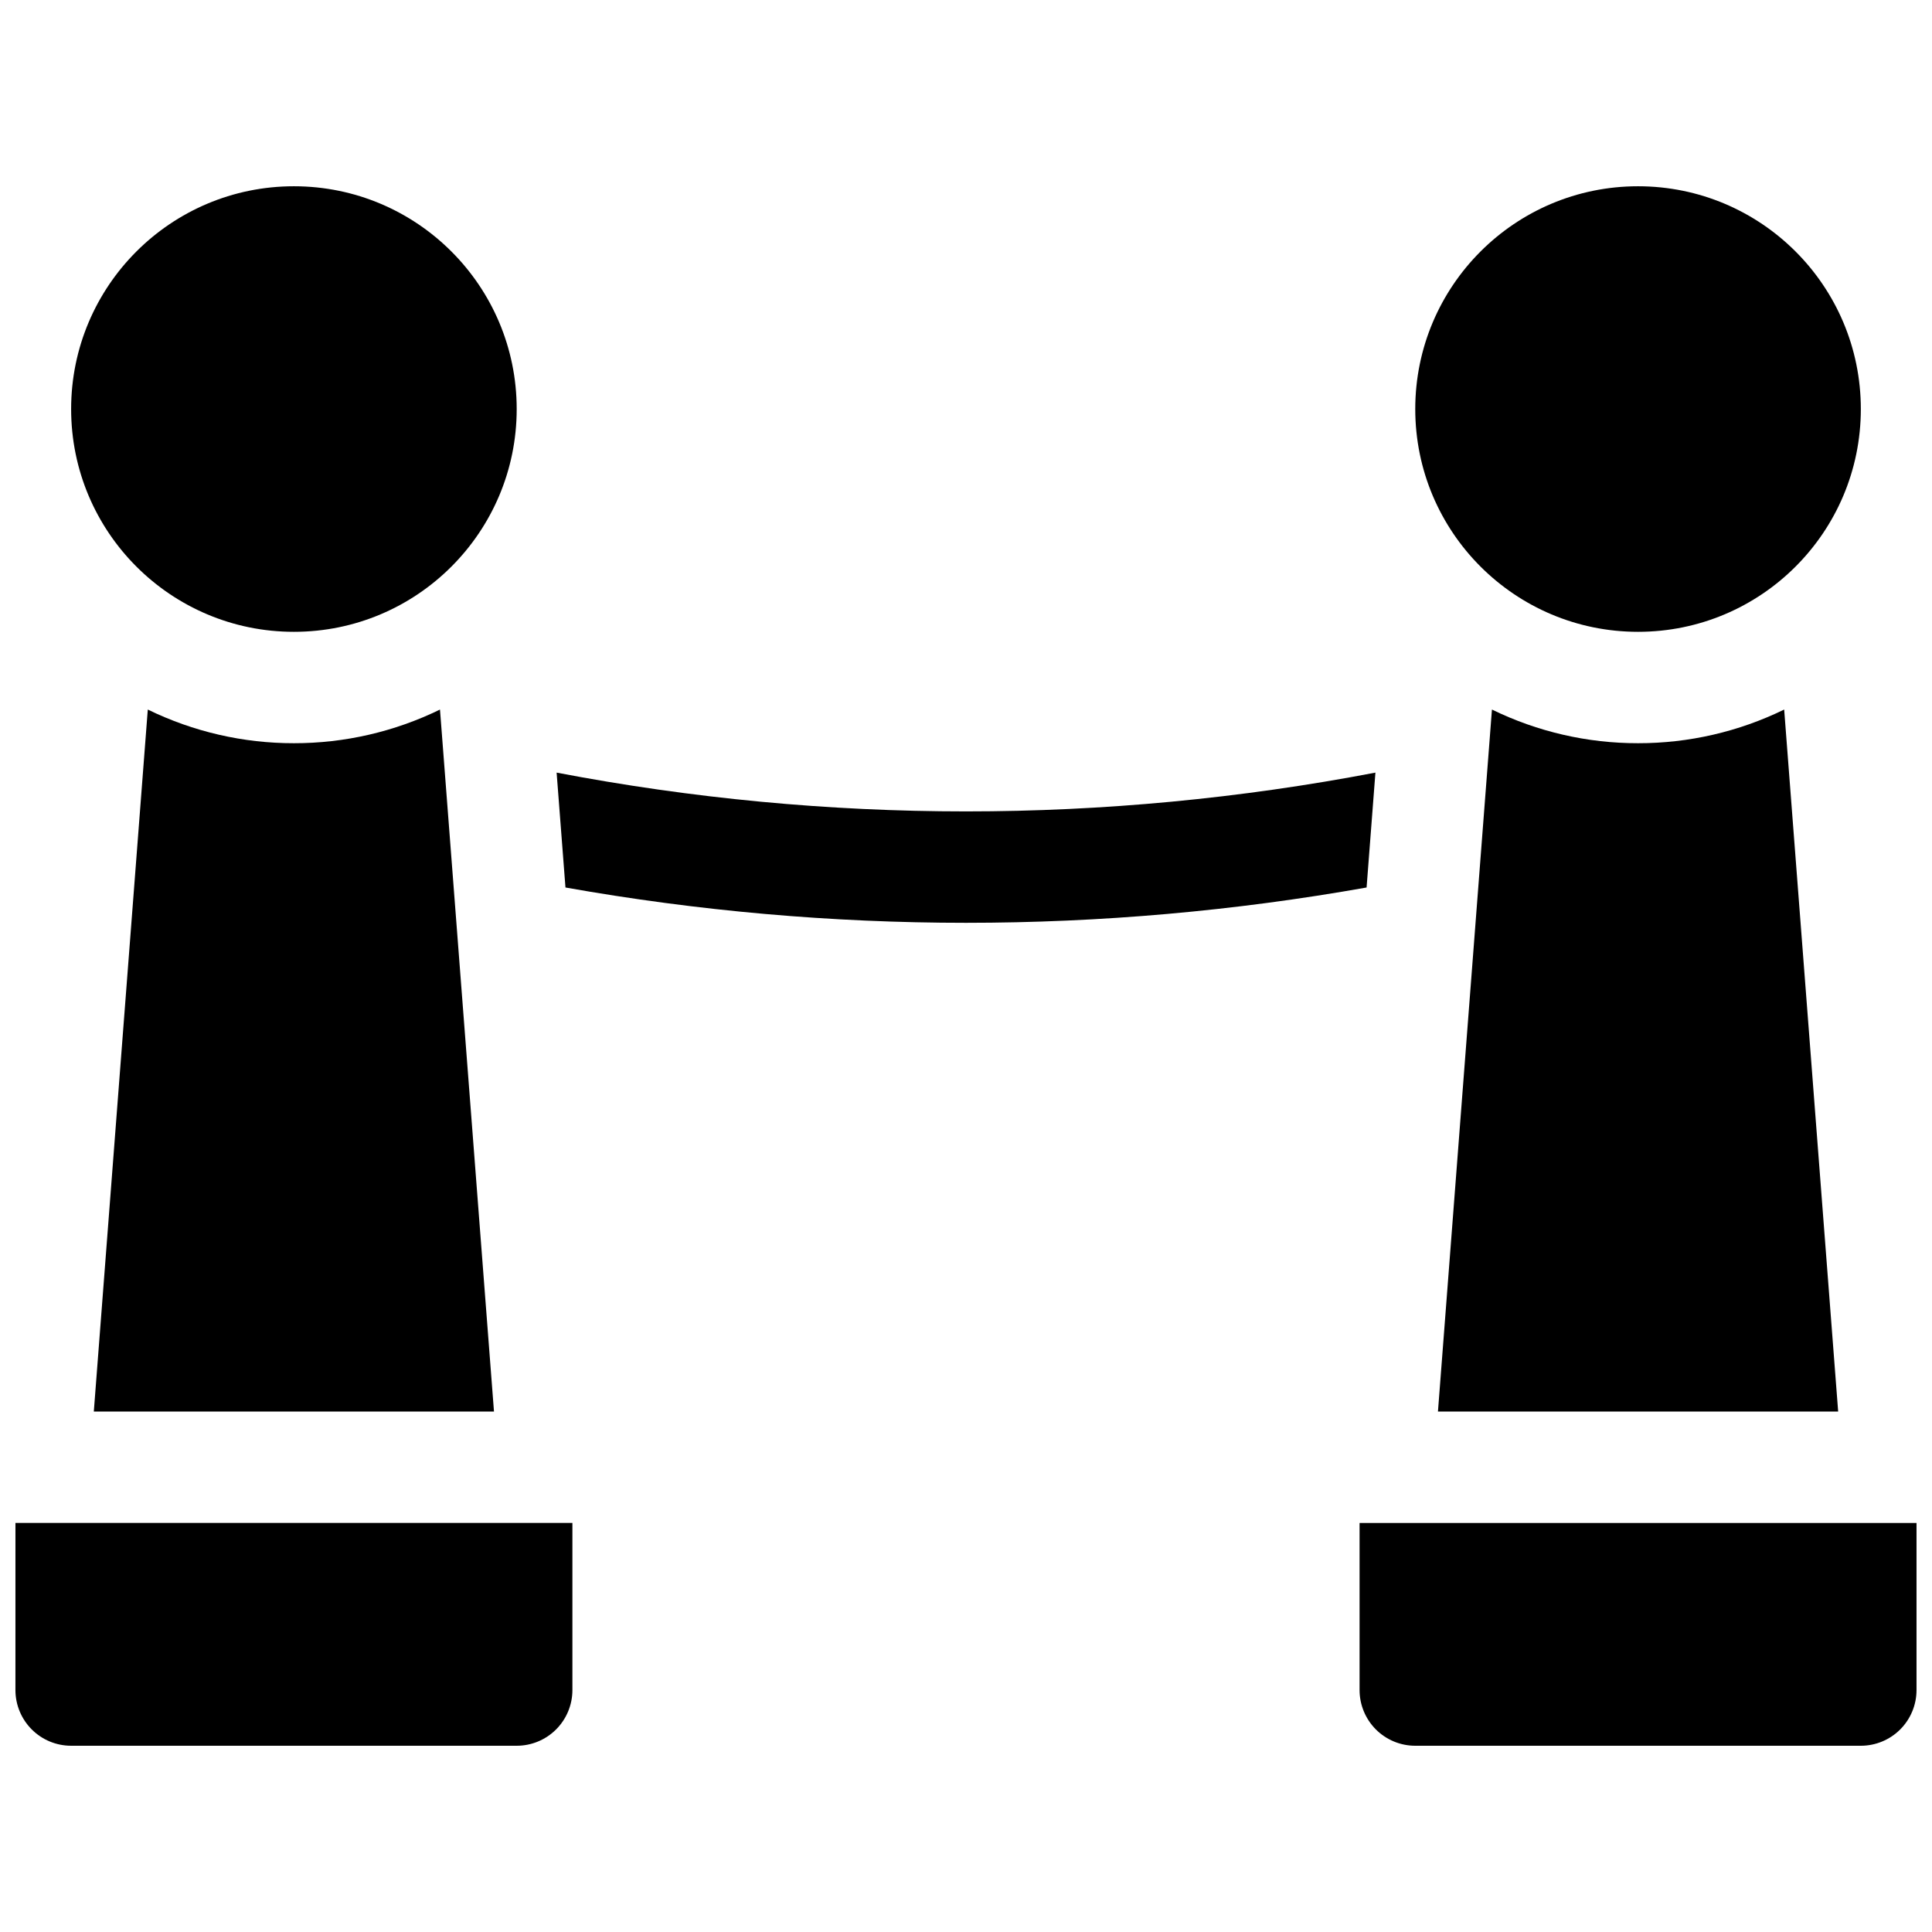
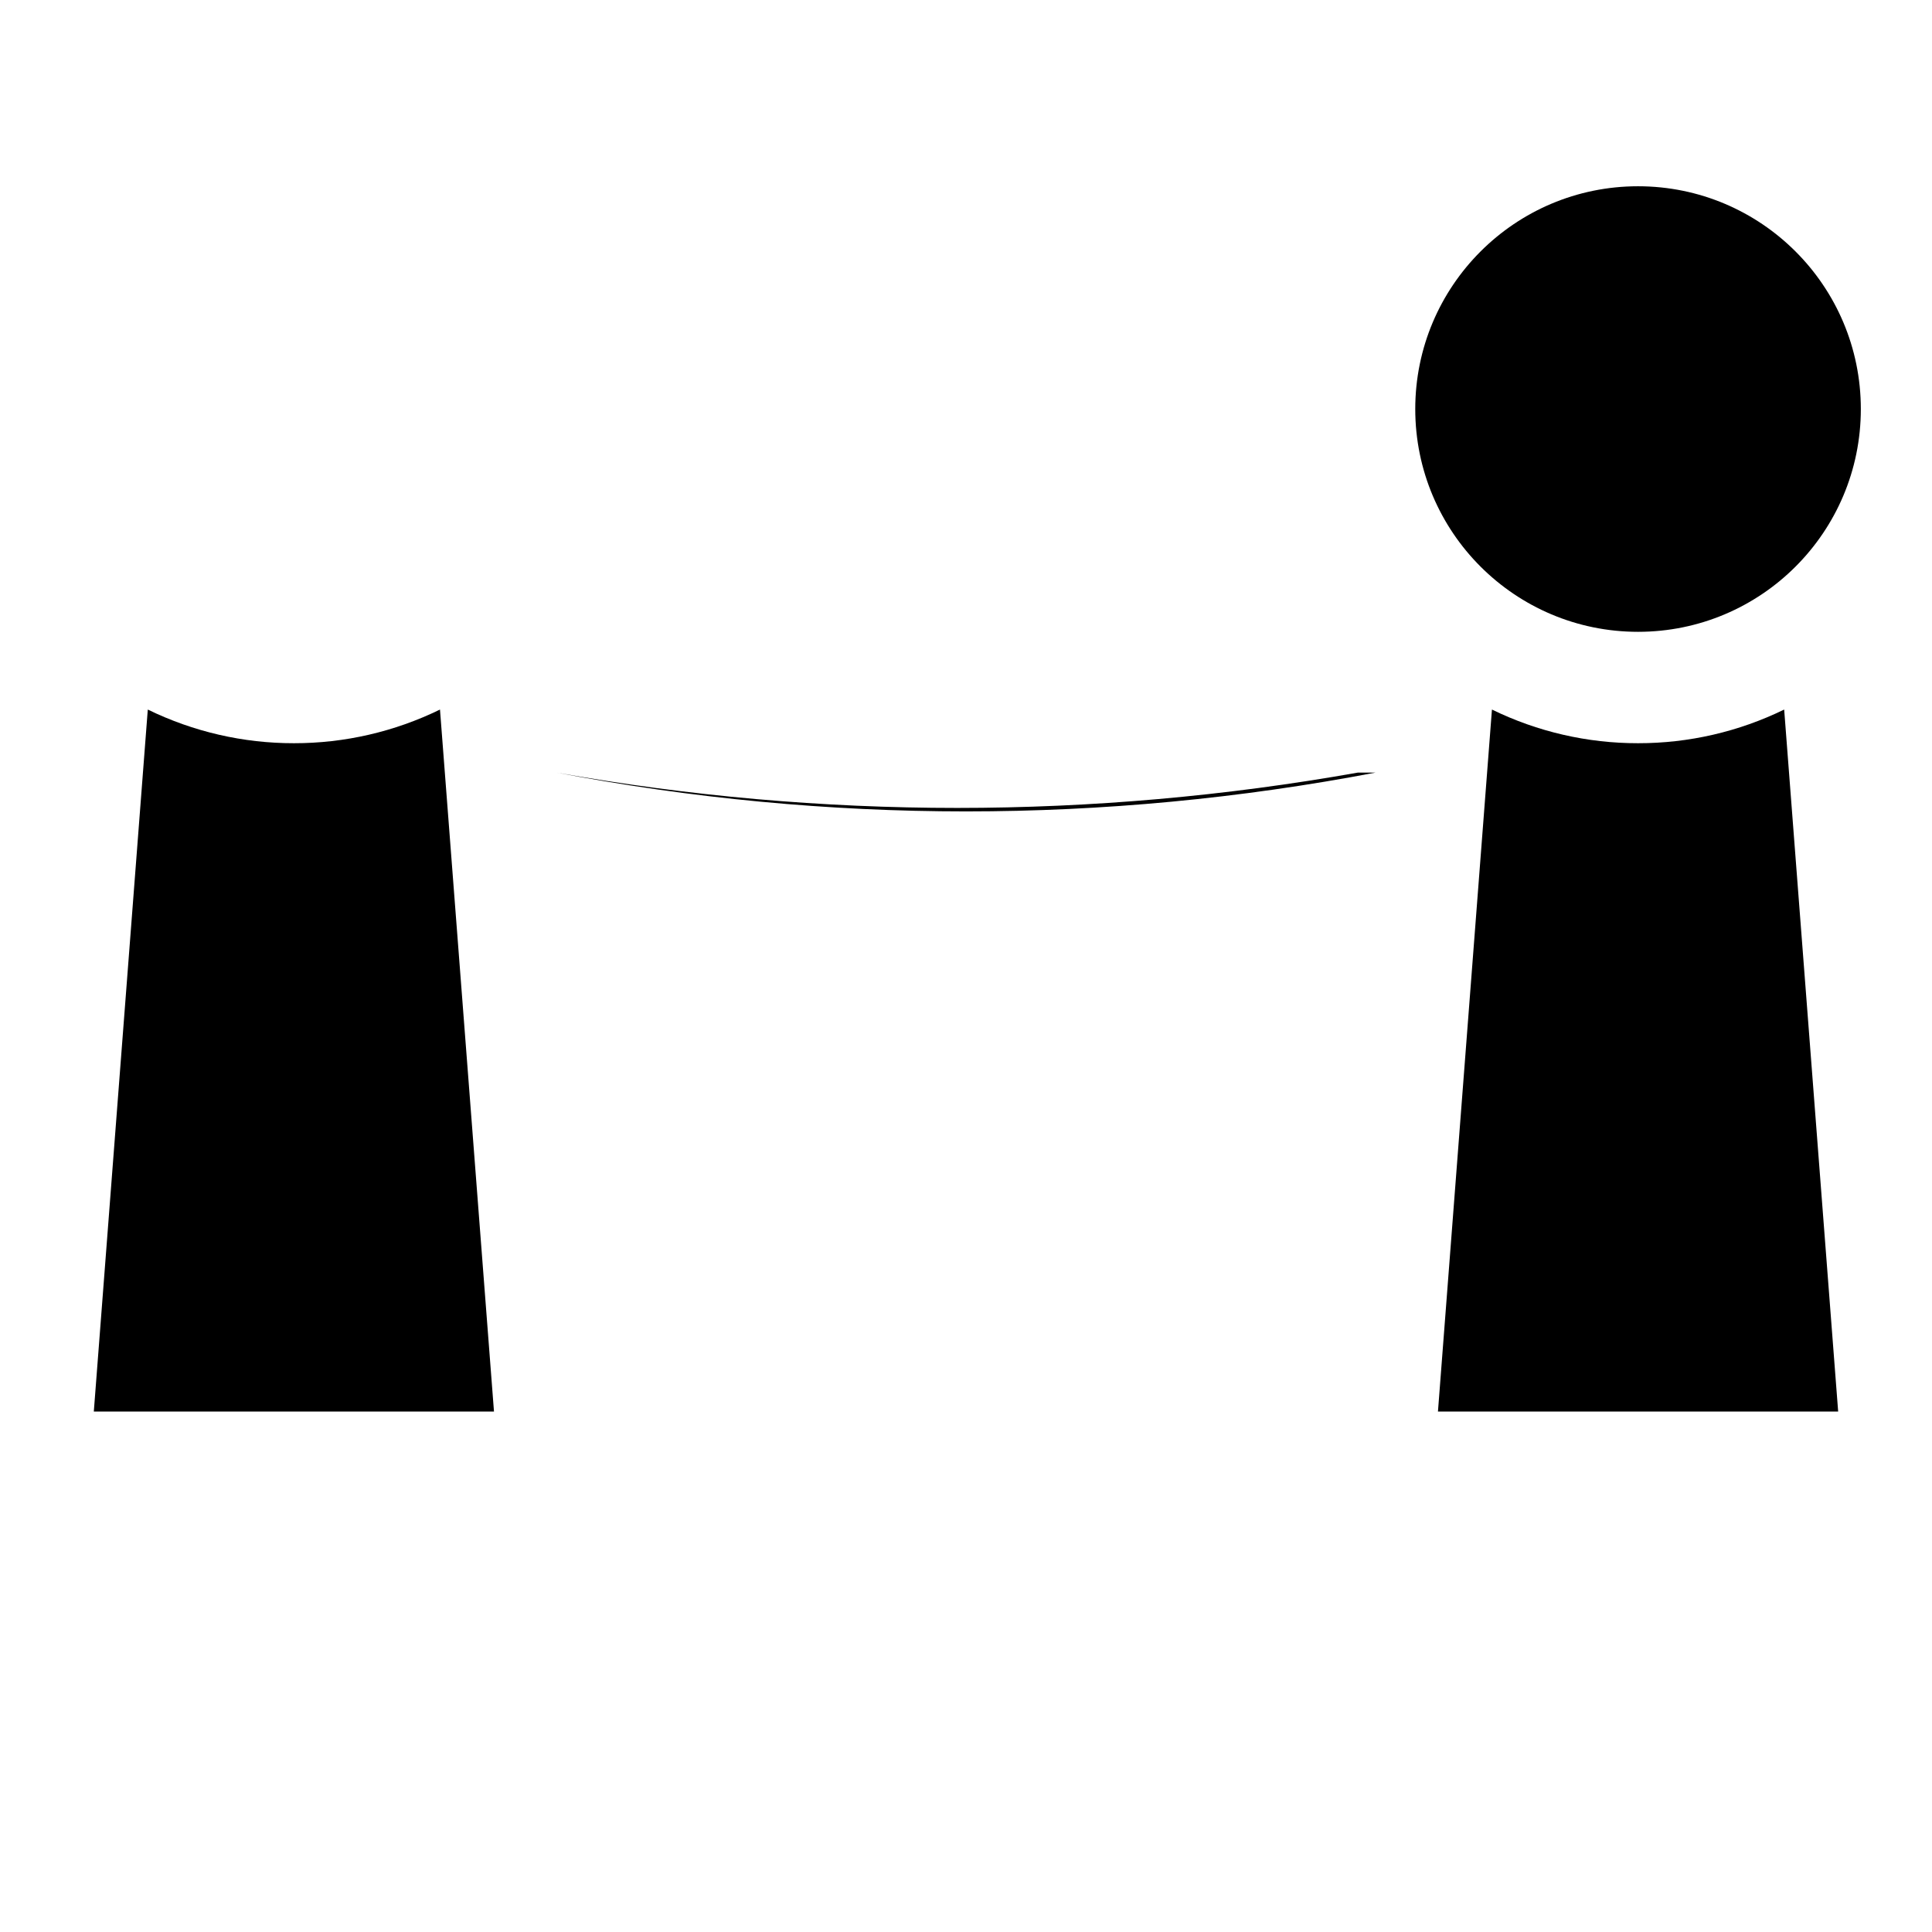
<svg xmlns="http://www.w3.org/2000/svg" width="800px" height="800px" version="1.1" viewBox="144 144 512 512">
  <defs>
    <clipPath id="b">
-       <path d="m504 547h147.9v60h-147.9z" />
-     </clipPath>
+       </clipPath>
    <clipPath id="a">
      <path d="m148.09 547h147.91v60h-147.91z" />
    </clipPath>
  </defs>
-   <path d="m508.5 348.75c-71.684 13.707-145.31 13.707-216.99 0l2.344 30.445h-0.004c35.043 6.227 70.562 9.359 106.16 9.359 35.59-0.004 71.109-3.133 106.15-9.359z" />
+   <path d="m508.5 348.75c-71.684 13.707-145.31 13.707-216.99 0h-0.004c35.043 6.227 70.562 9.359 106.16 9.359 35.59-0.004 71.109-3.133 106.15-9.359z" />
  <path d="m637.14 252.4c0 32.605-26.434 59.039-59.043 59.039-32.605 0-59.039-26.434-59.039-59.039 0-32.605 26.434-59.039 59.039-59.039 32.609 0 59.043 26.434 59.043 59.039" />
  <g clip-path="url(#b)">
-     <path d="m504.3 547.6v44.281c0 3.914 1.555 7.668 4.32 10.438 2.769 2.769 6.523 4.324 10.438 4.324h118.08c3.914 0 7.668-1.555 10.438-4.324 2.766-2.769 4.32-6.523 4.32-10.438v-44.281z" />
-   </g>
+     </g>
  <path d="m578.1 340.96c-13.418 0.016-26.66-3.035-38.719-8.922l-14.309 186.04h106.06l-14.309-186.04c-12.059 5.887-25.301 8.938-38.723 8.922z" />
-   <path d="m280.93 252.4c0 32.605-26.434 59.039-59.039 59.039-32.609 0-59.039-26.434-59.039-59.039 0-32.605 26.43-59.039 59.039-59.039 32.605 0 59.039 26.434 59.039 59.039" />
  <g clip-path="url(#a)">
-     <path d="m148.09 591.88c0 3.914 1.555 7.668 4.324 10.438 2.766 2.769 6.519 4.324 10.438 4.324h118.08c3.914 0 7.668-1.555 10.438-4.324 2.769-2.769 4.324-6.523 4.324-10.438v-44.281h-147.6z" />
-   </g>
+     </g>
  <path d="m221.89 340.96c-13.418 0.016-26.664-3.035-38.723-8.922l-14.305 186.04h106.05l-14.309-186.04c-12.055 5.887-25.301 8.938-38.719 8.922z" />
</svg>